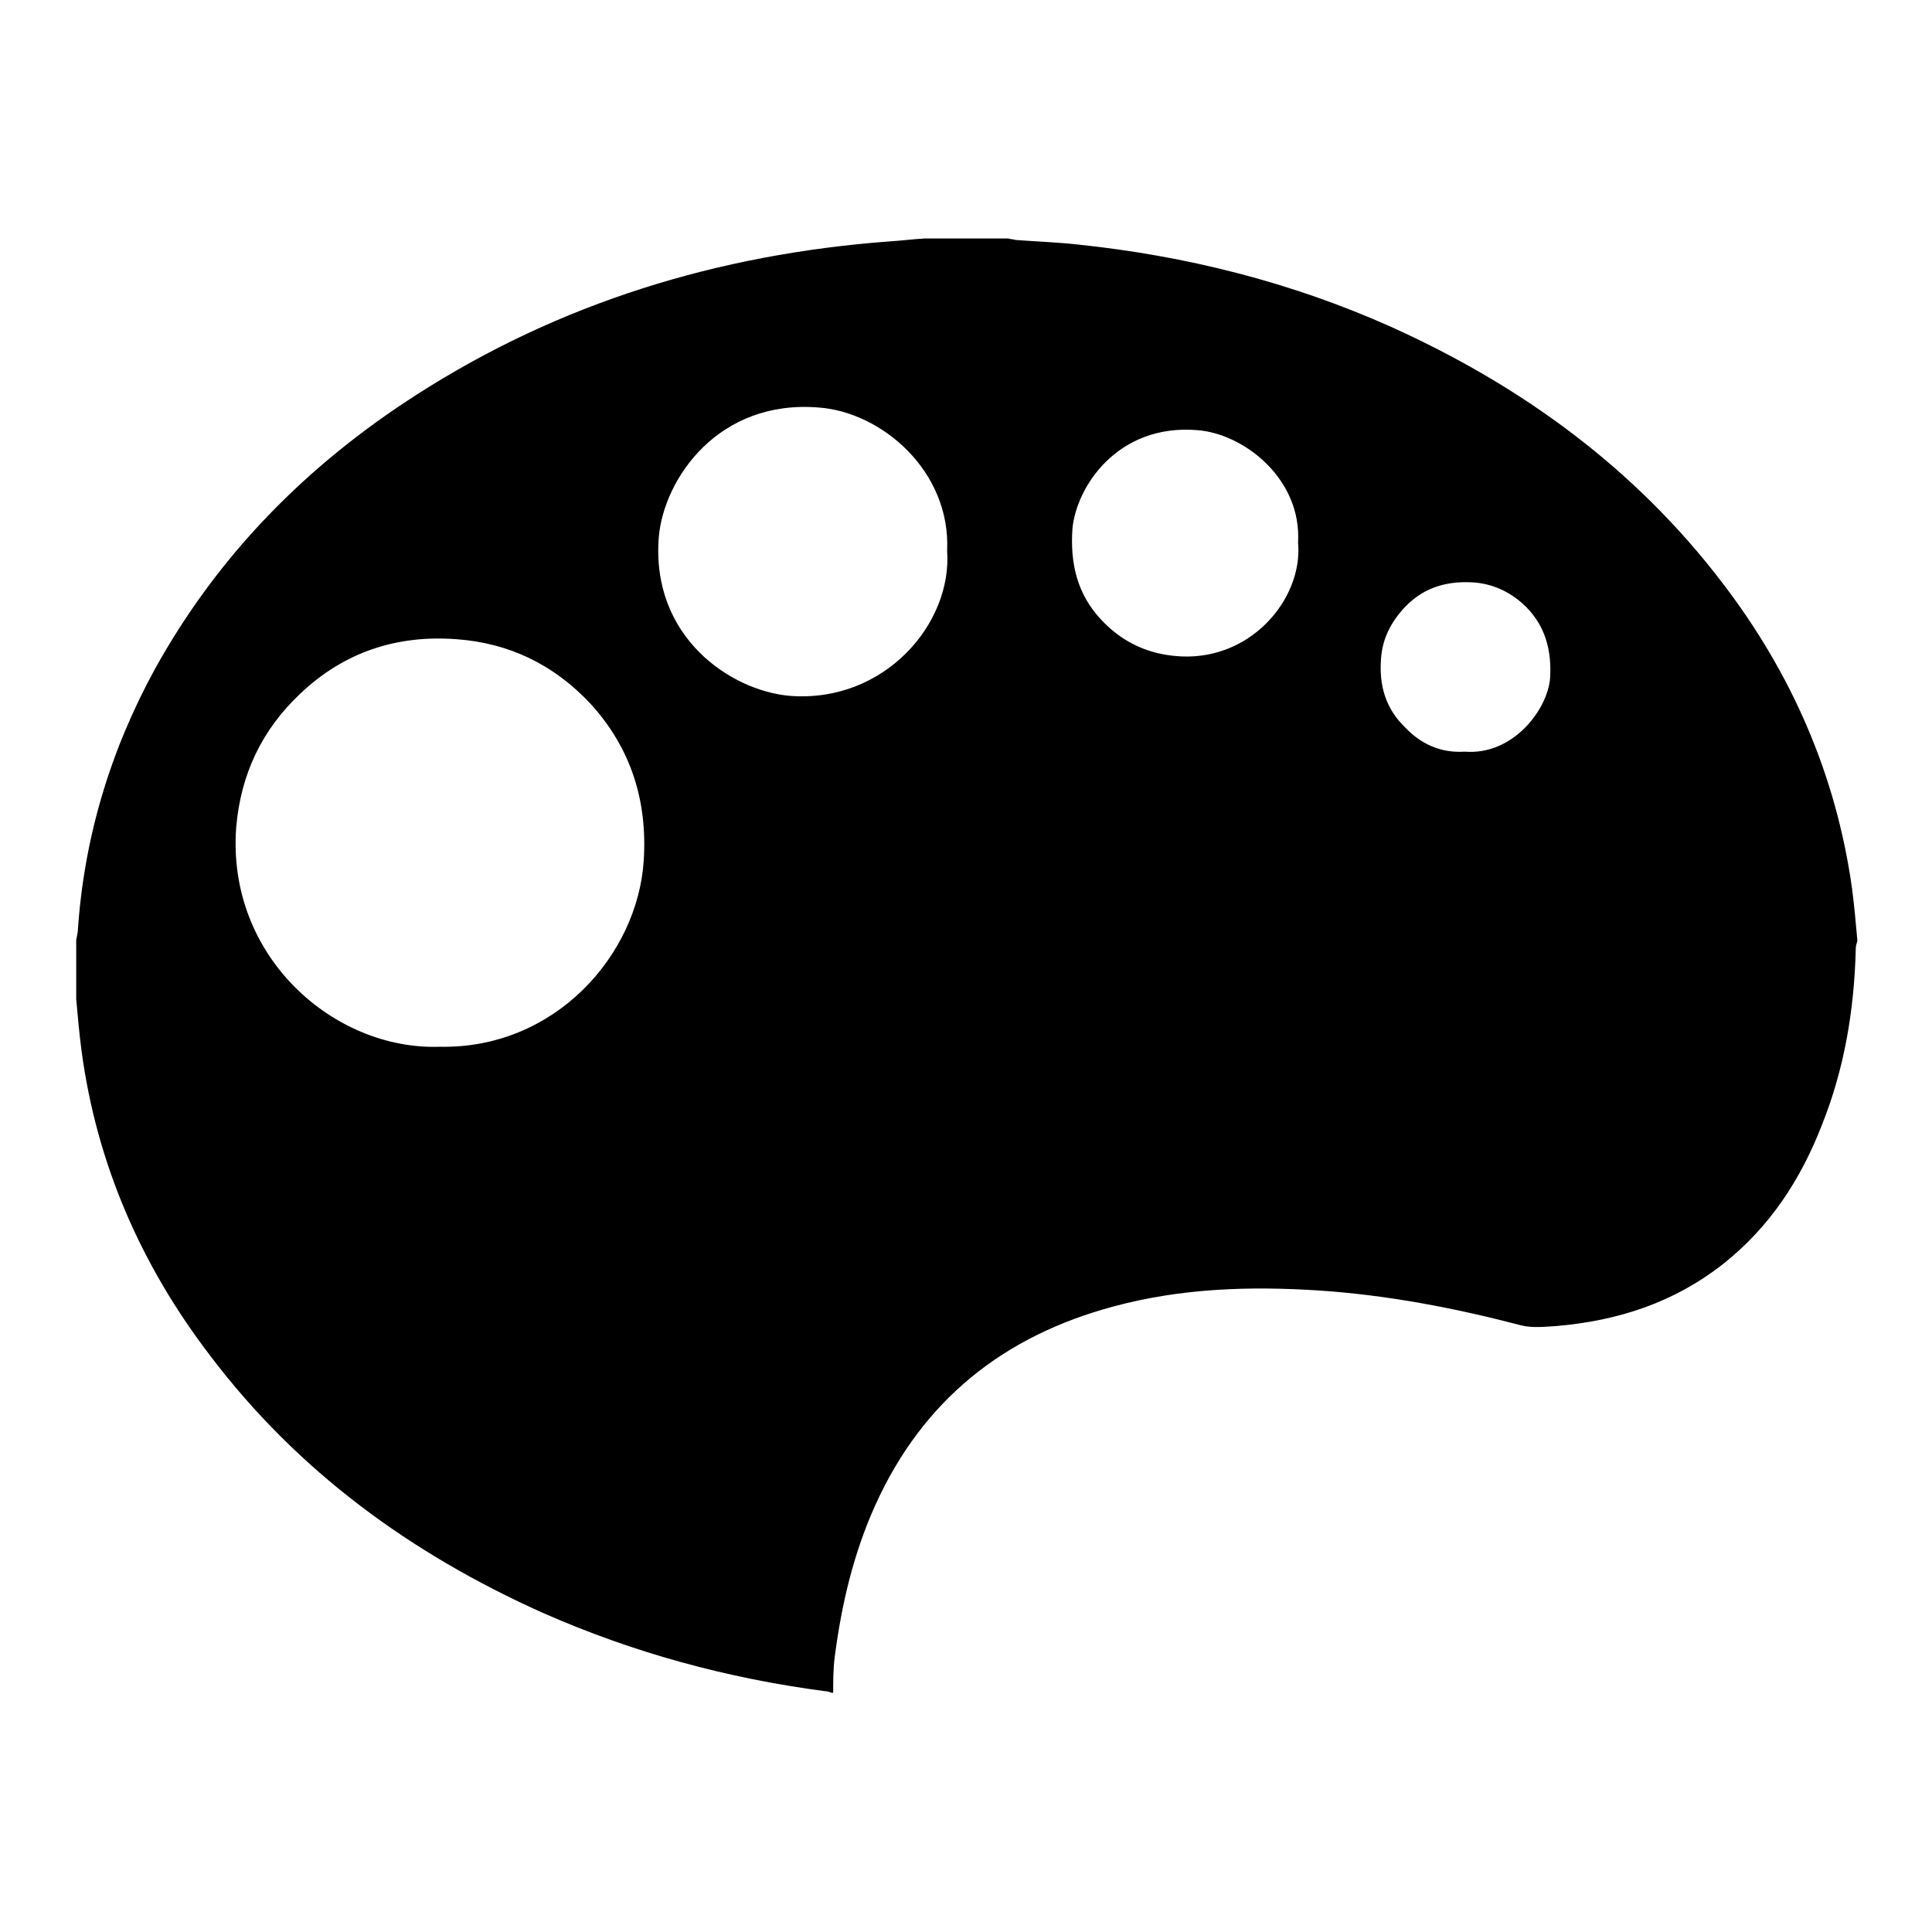
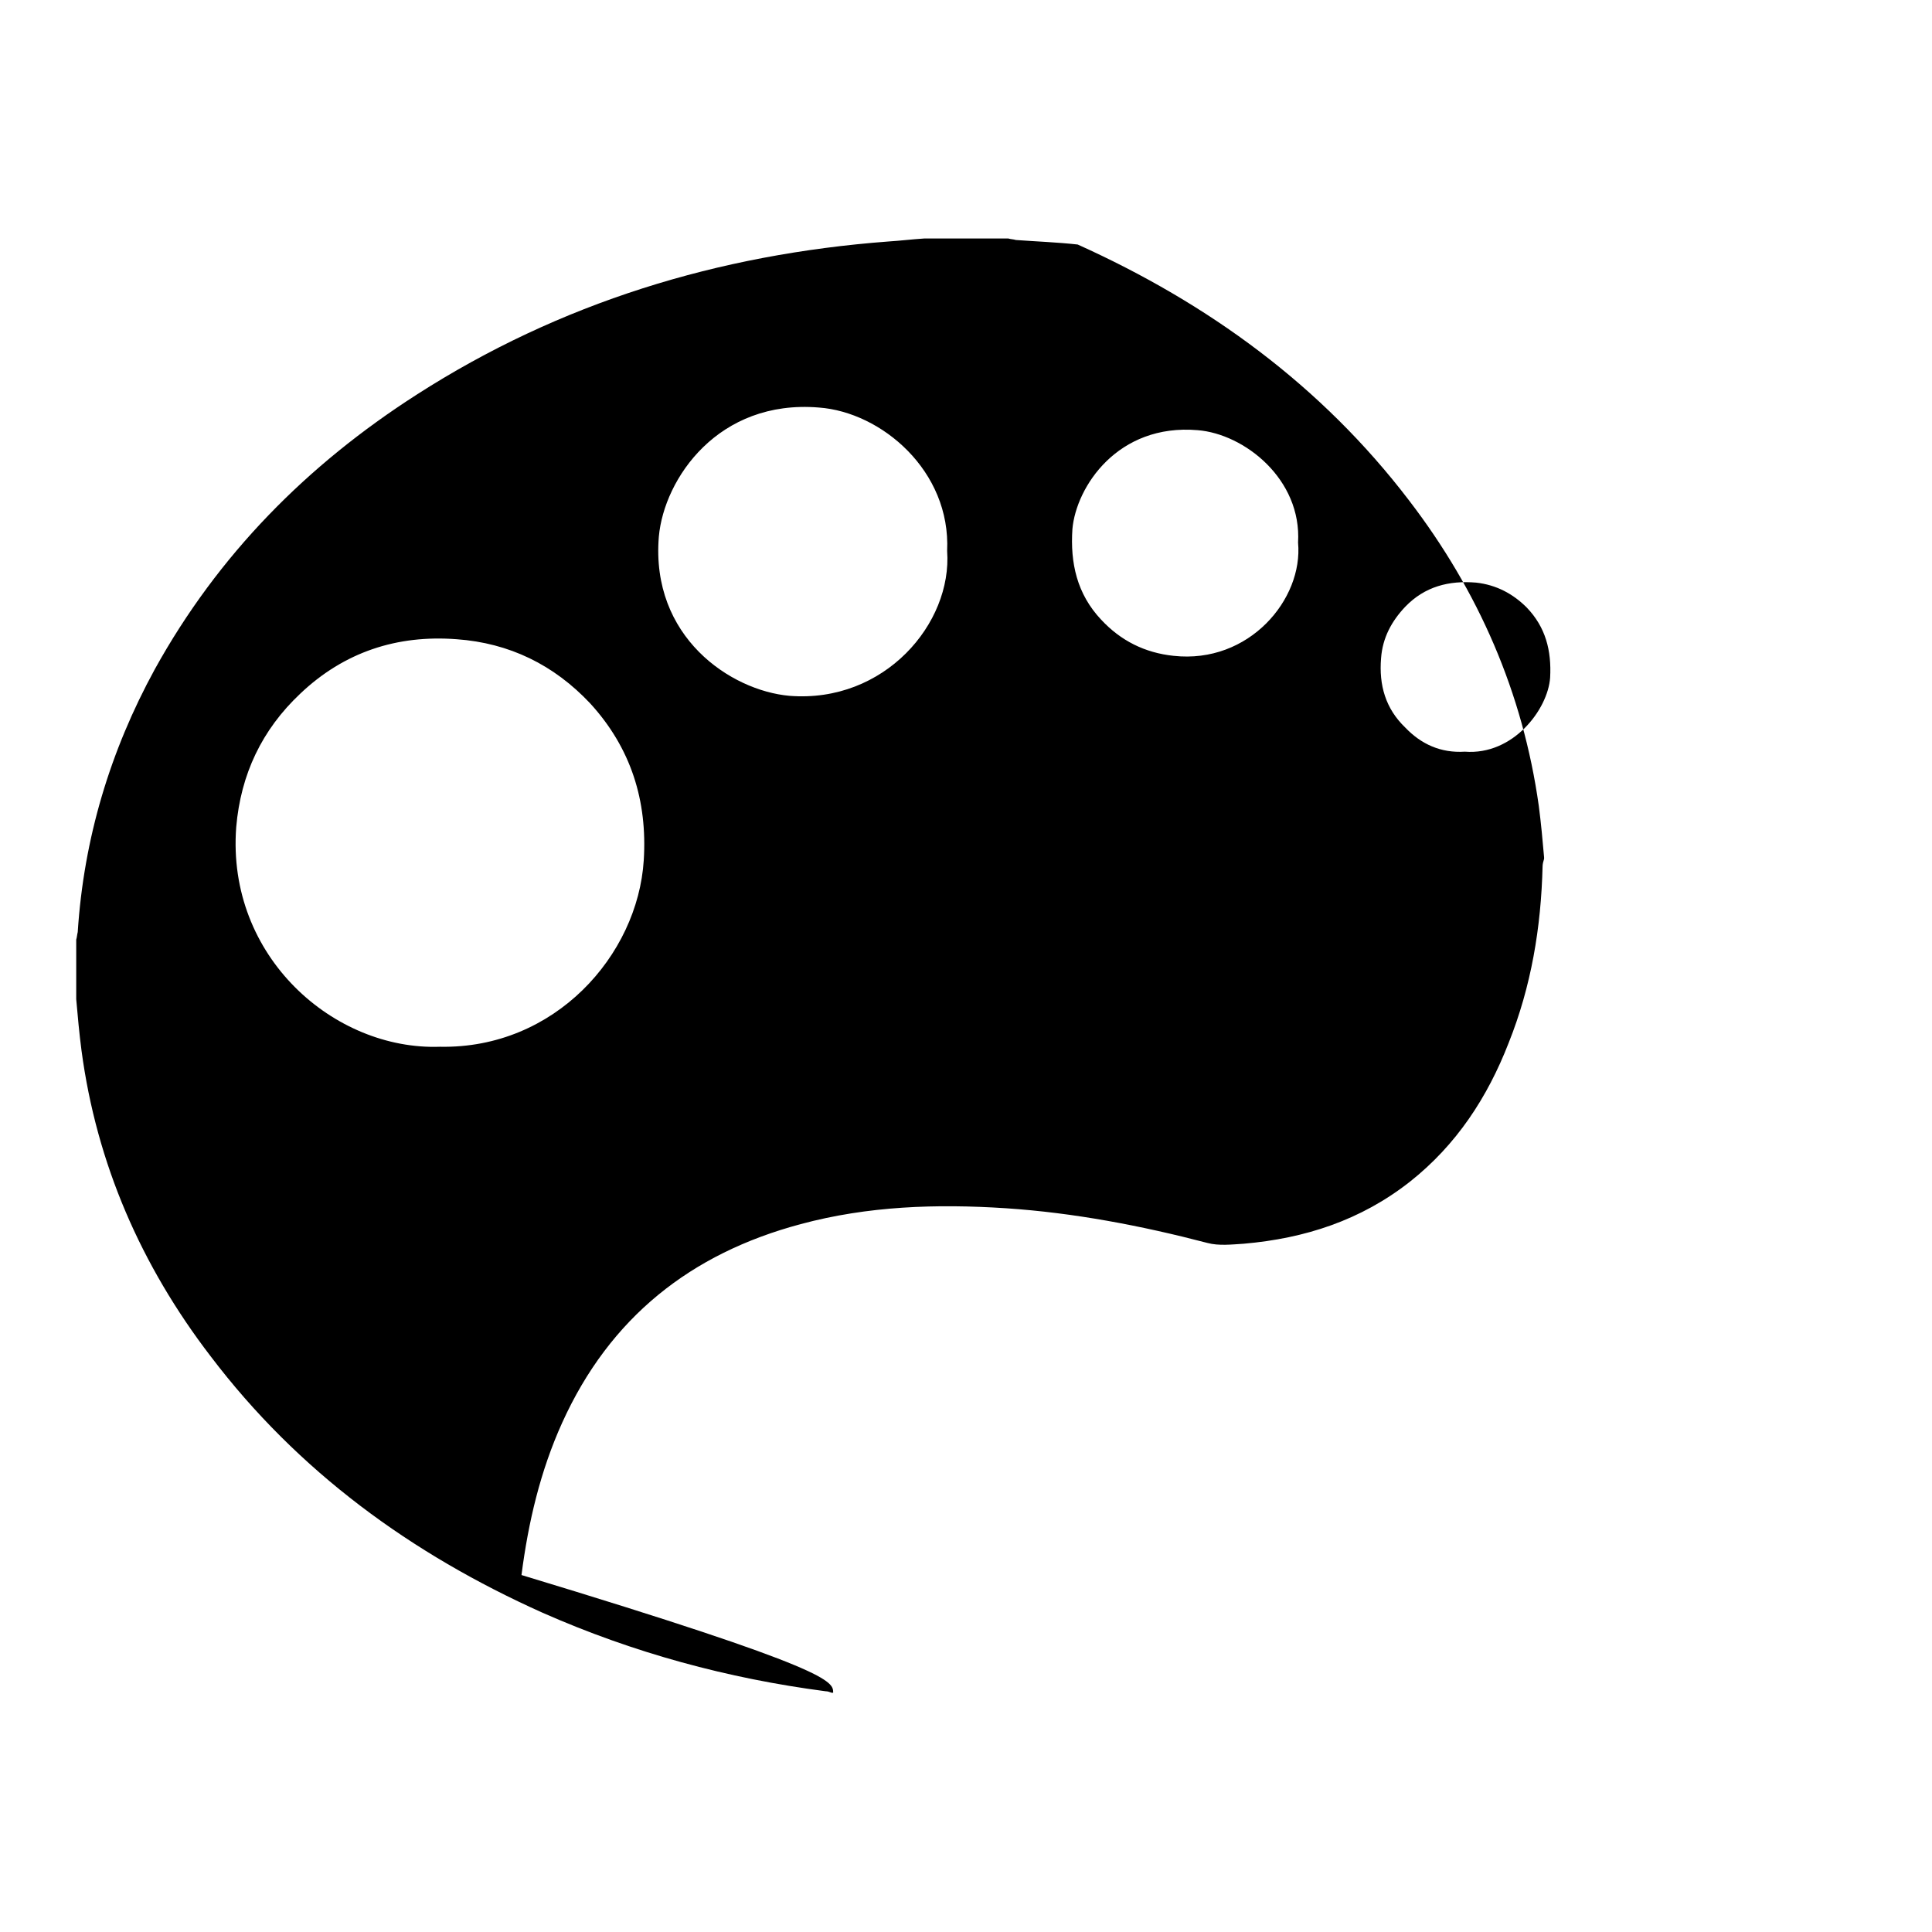
<svg xmlns="http://www.w3.org/2000/svg" version="1.1" x="0px" y="0px" viewBox="0 0 256 256" enable-background="new 0 0 256 256" xml:space="preserve">
  <g>
-     <path fill="#000000" d="M110.4,224.3h-0.2c-0.3-0.1-0.5-0.2-0.8-0.2c-13-1.7-25.5-5.1-37.5-10.4c-17.4-7.8-32.4-18.7-44-34 c-9.2-12-15.1-25.5-17.1-40.5c-0.3-2.3-0.5-4.5-0.7-6.8v-7.9c0.1-0.3,0.1-0.6,0.2-1c0.8-12.4,4.3-24,10.2-34.8 c8.4-15.2,20.2-27.1,34.7-36.4C74.2,40.1,95.2,33.7,117.7,32c1.6-0.1,3.2-0.3,4.8-0.4h11.1c0.3,0.1,0.7,0.1,1,0.2 c2.7,0.2,5.5,0.3,8.2,0.6c14.4,1.5,28.3,5,41.5,10.9c17.3,7.8,32.3,18.7,43.9,33.9c9.2,12,15.1,25.5,17.2,40.5 c0.3,2.3,0.5,4.5,0.7,6.8v0.2c-0.1,0.3-0.2,0.7-0.2,1c-0.2,8.1-1.5,15.9-4.5,23.4c-2.8,7.2-6.9,13.5-13.1,18.4 c-6.5,5.1-13.9,7.5-22,8.2c-1.6,0.1-3.3,0.3-4.8-0.1c-8.8-2.3-17.7-4-26.7-4.6c-9.2-0.6-18.3-0.3-27.2,2.1 c-14.6,3.9-25.3,12.4-31.6,26.3c-2.9,6.4-4.5,13.2-5.4,20.2C110.4,221.2,110.4,222.8,110.4,224.3L110.4,224.3z M58.3,138.7 c15.2,0.3,26.2-12.1,27-24.7c0.5-7.9-1.7-14.9-7.1-20.8c-4.8-5.1-10.7-8-17.7-8.5c-7.9-0.6-14.9,1.7-20.7,7.2 c-5.1,4.8-7.9,10.7-8.5,17.7C30,126.8,44.3,139.2,58.3,138.7z M125.5,73c0.5-10.6-8.7-18.4-17-19C95.2,52.9,88,63.4,87.3,71.1 c-1.1,13.3,9.5,20.4,17.3,21.1C117.2,93.2,126.2,82.6,125.5,73z M172,71.9c0.5-8.4-7.1-14.4-13.3-14.9 c-10.6-0.9-16.1,7.5-16.6,13.1c-0.3,4.5,0.6,8.6,3.8,12c2.6,2.8,5.8,4.4,9.6,4.8C165.5,88,172.7,79.4,172,71.9L172,71.9z  M194.1,99.6c6.4,0.5,11-5.6,11.3-9.8c0.2-3.6-0.6-6.7-3.1-9.3c-1.8-1.8-4-3-6.7-3.3c-3.6-0.3-6.8,0.5-9.4,3.2 c-1.8,1.9-3,4.1-3.2,6.8c-0.3,3.6,0.6,6.7,3.2,9.2C188.3,98.6,190.9,99.8,194.1,99.6z" />
+     <path fill="#000000" d="M110.4,224.3h-0.2c-0.3-0.1-0.5-0.2-0.8-0.2c-13-1.7-25.5-5.1-37.5-10.4c-17.4-7.8-32.4-18.7-44-34 c-9.2-12-15.1-25.5-17.1-40.5c-0.3-2.3-0.5-4.5-0.7-6.8v-7.9c0.1-0.3,0.1-0.6,0.2-1c0.8-12.4,4.3-24,10.2-34.8 c8.4-15.2,20.2-27.1,34.7-36.4C74.2,40.1,95.2,33.7,117.7,32c1.6-0.1,3.2-0.3,4.8-0.4h11.1c0.3,0.1,0.7,0.1,1,0.2 c2.7,0.2,5.5,0.3,8.2,0.6c17.3,7.8,32.3,18.7,43.9,33.9c9.2,12,15.1,25.5,17.2,40.5 c0.3,2.3,0.5,4.5,0.7,6.8v0.2c-0.1,0.3-0.2,0.7-0.2,1c-0.2,8.1-1.5,15.9-4.5,23.4c-2.8,7.2-6.9,13.5-13.1,18.4 c-6.5,5.1-13.9,7.5-22,8.2c-1.6,0.1-3.3,0.3-4.8-0.1c-8.8-2.3-17.7-4-26.7-4.6c-9.2-0.6-18.3-0.3-27.2,2.1 c-14.6,3.9-25.3,12.4-31.6,26.3c-2.9,6.4-4.5,13.2-5.4,20.2C110.4,221.2,110.4,222.8,110.4,224.3L110.4,224.3z M58.3,138.7 c15.2,0.3,26.2-12.1,27-24.7c0.5-7.9-1.7-14.9-7.1-20.8c-4.8-5.1-10.7-8-17.7-8.5c-7.9-0.6-14.9,1.7-20.7,7.2 c-5.1,4.8-7.9,10.7-8.5,17.7C30,126.8,44.3,139.2,58.3,138.7z M125.5,73c0.5-10.6-8.7-18.4-17-19C95.2,52.9,88,63.4,87.3,71.1 c-1.1,13.3,9.5,20.4,17.3,21.1C117.2,93.2,126.2,82.6,125.5,73z M172,71.9c0.5-8.4-7.1-14.4-13.3-14.9 c-10.6-0.9-16.1,7.5-16.6,13.1c-0.3,4.5,0.6,8.6,3.8,12c2.6,2.8,5.8,4.4,9.6,4.8C165.5,88,172.7,79.4,172,71.9L172,71.9z  M194.1,99.6c6.4,0.5,11-5.6,11.3-9.8c0.2-3.6-0.6-6.7-3.1-9.3c-1.8-1.8-4-3-6.7-3.3c-3.6-0.3-6.8,0.5-9.4,3.2 c-1.8,1.9-3,4.1-3.2,6.8c-0.3,3.6,0.6,6.7,3.2,9.2C188.3,98.6,190.9,99.8,194.1,99.6z" />
  </g>
</svg>